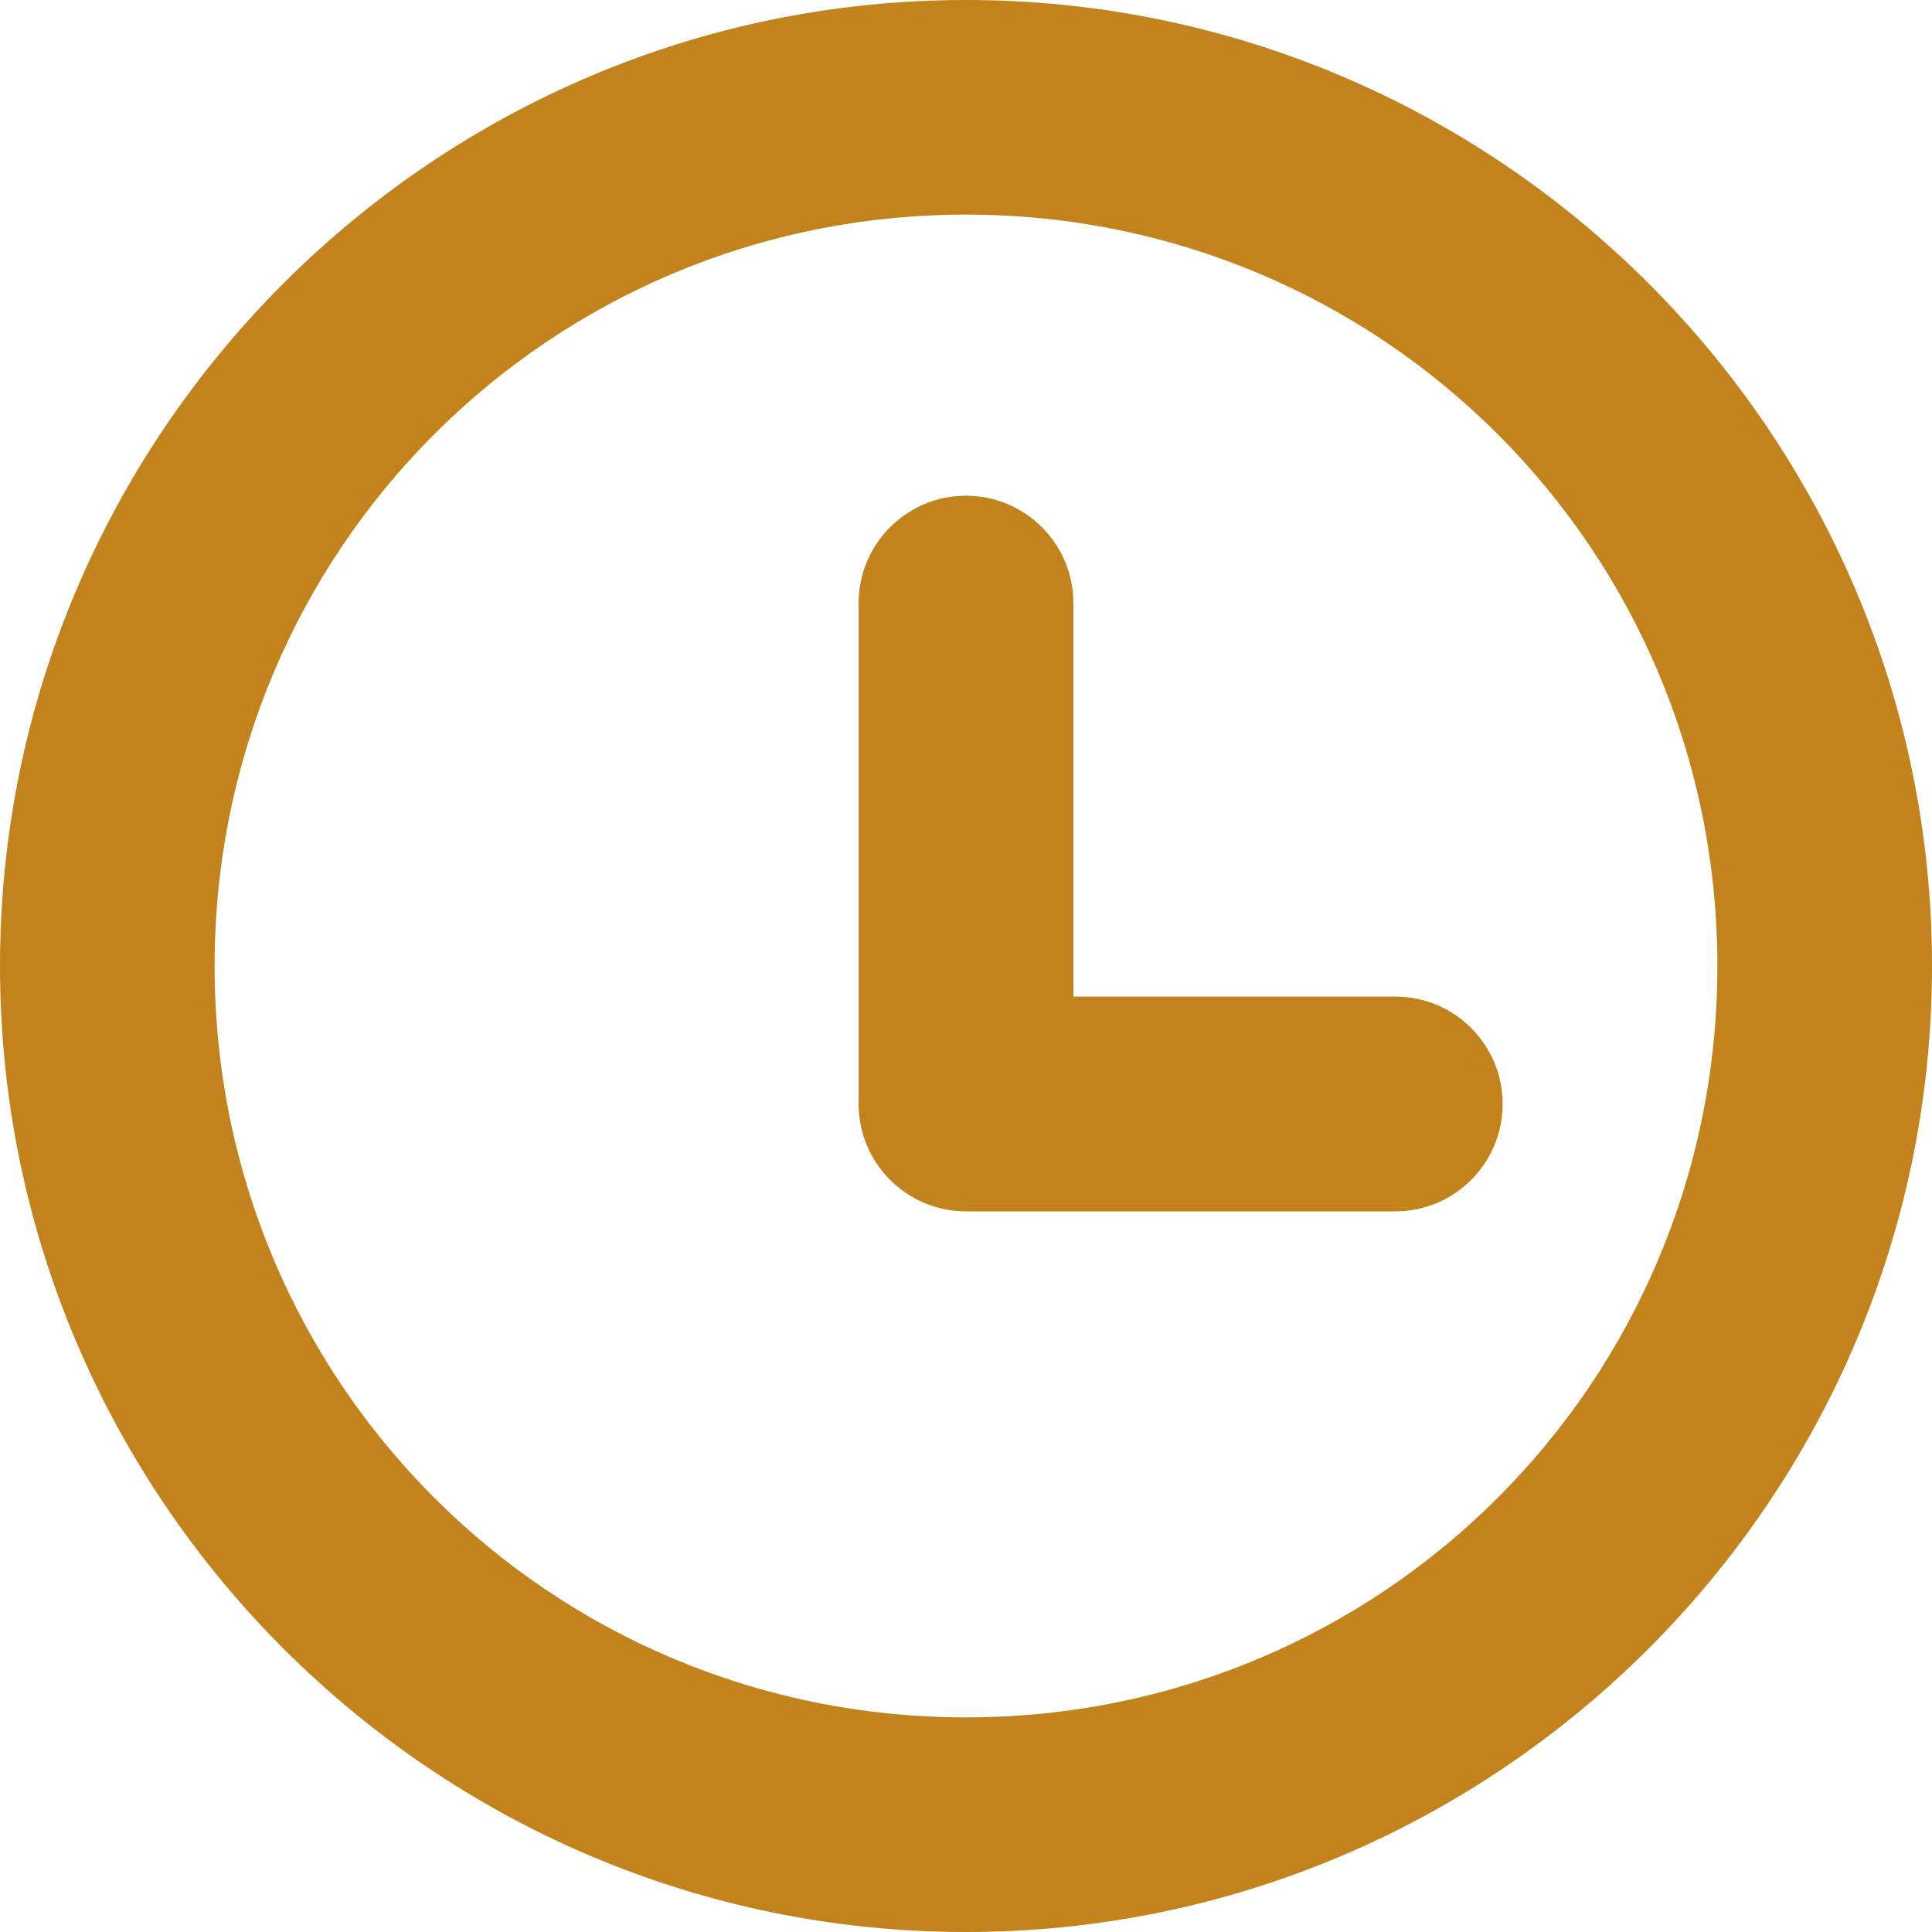
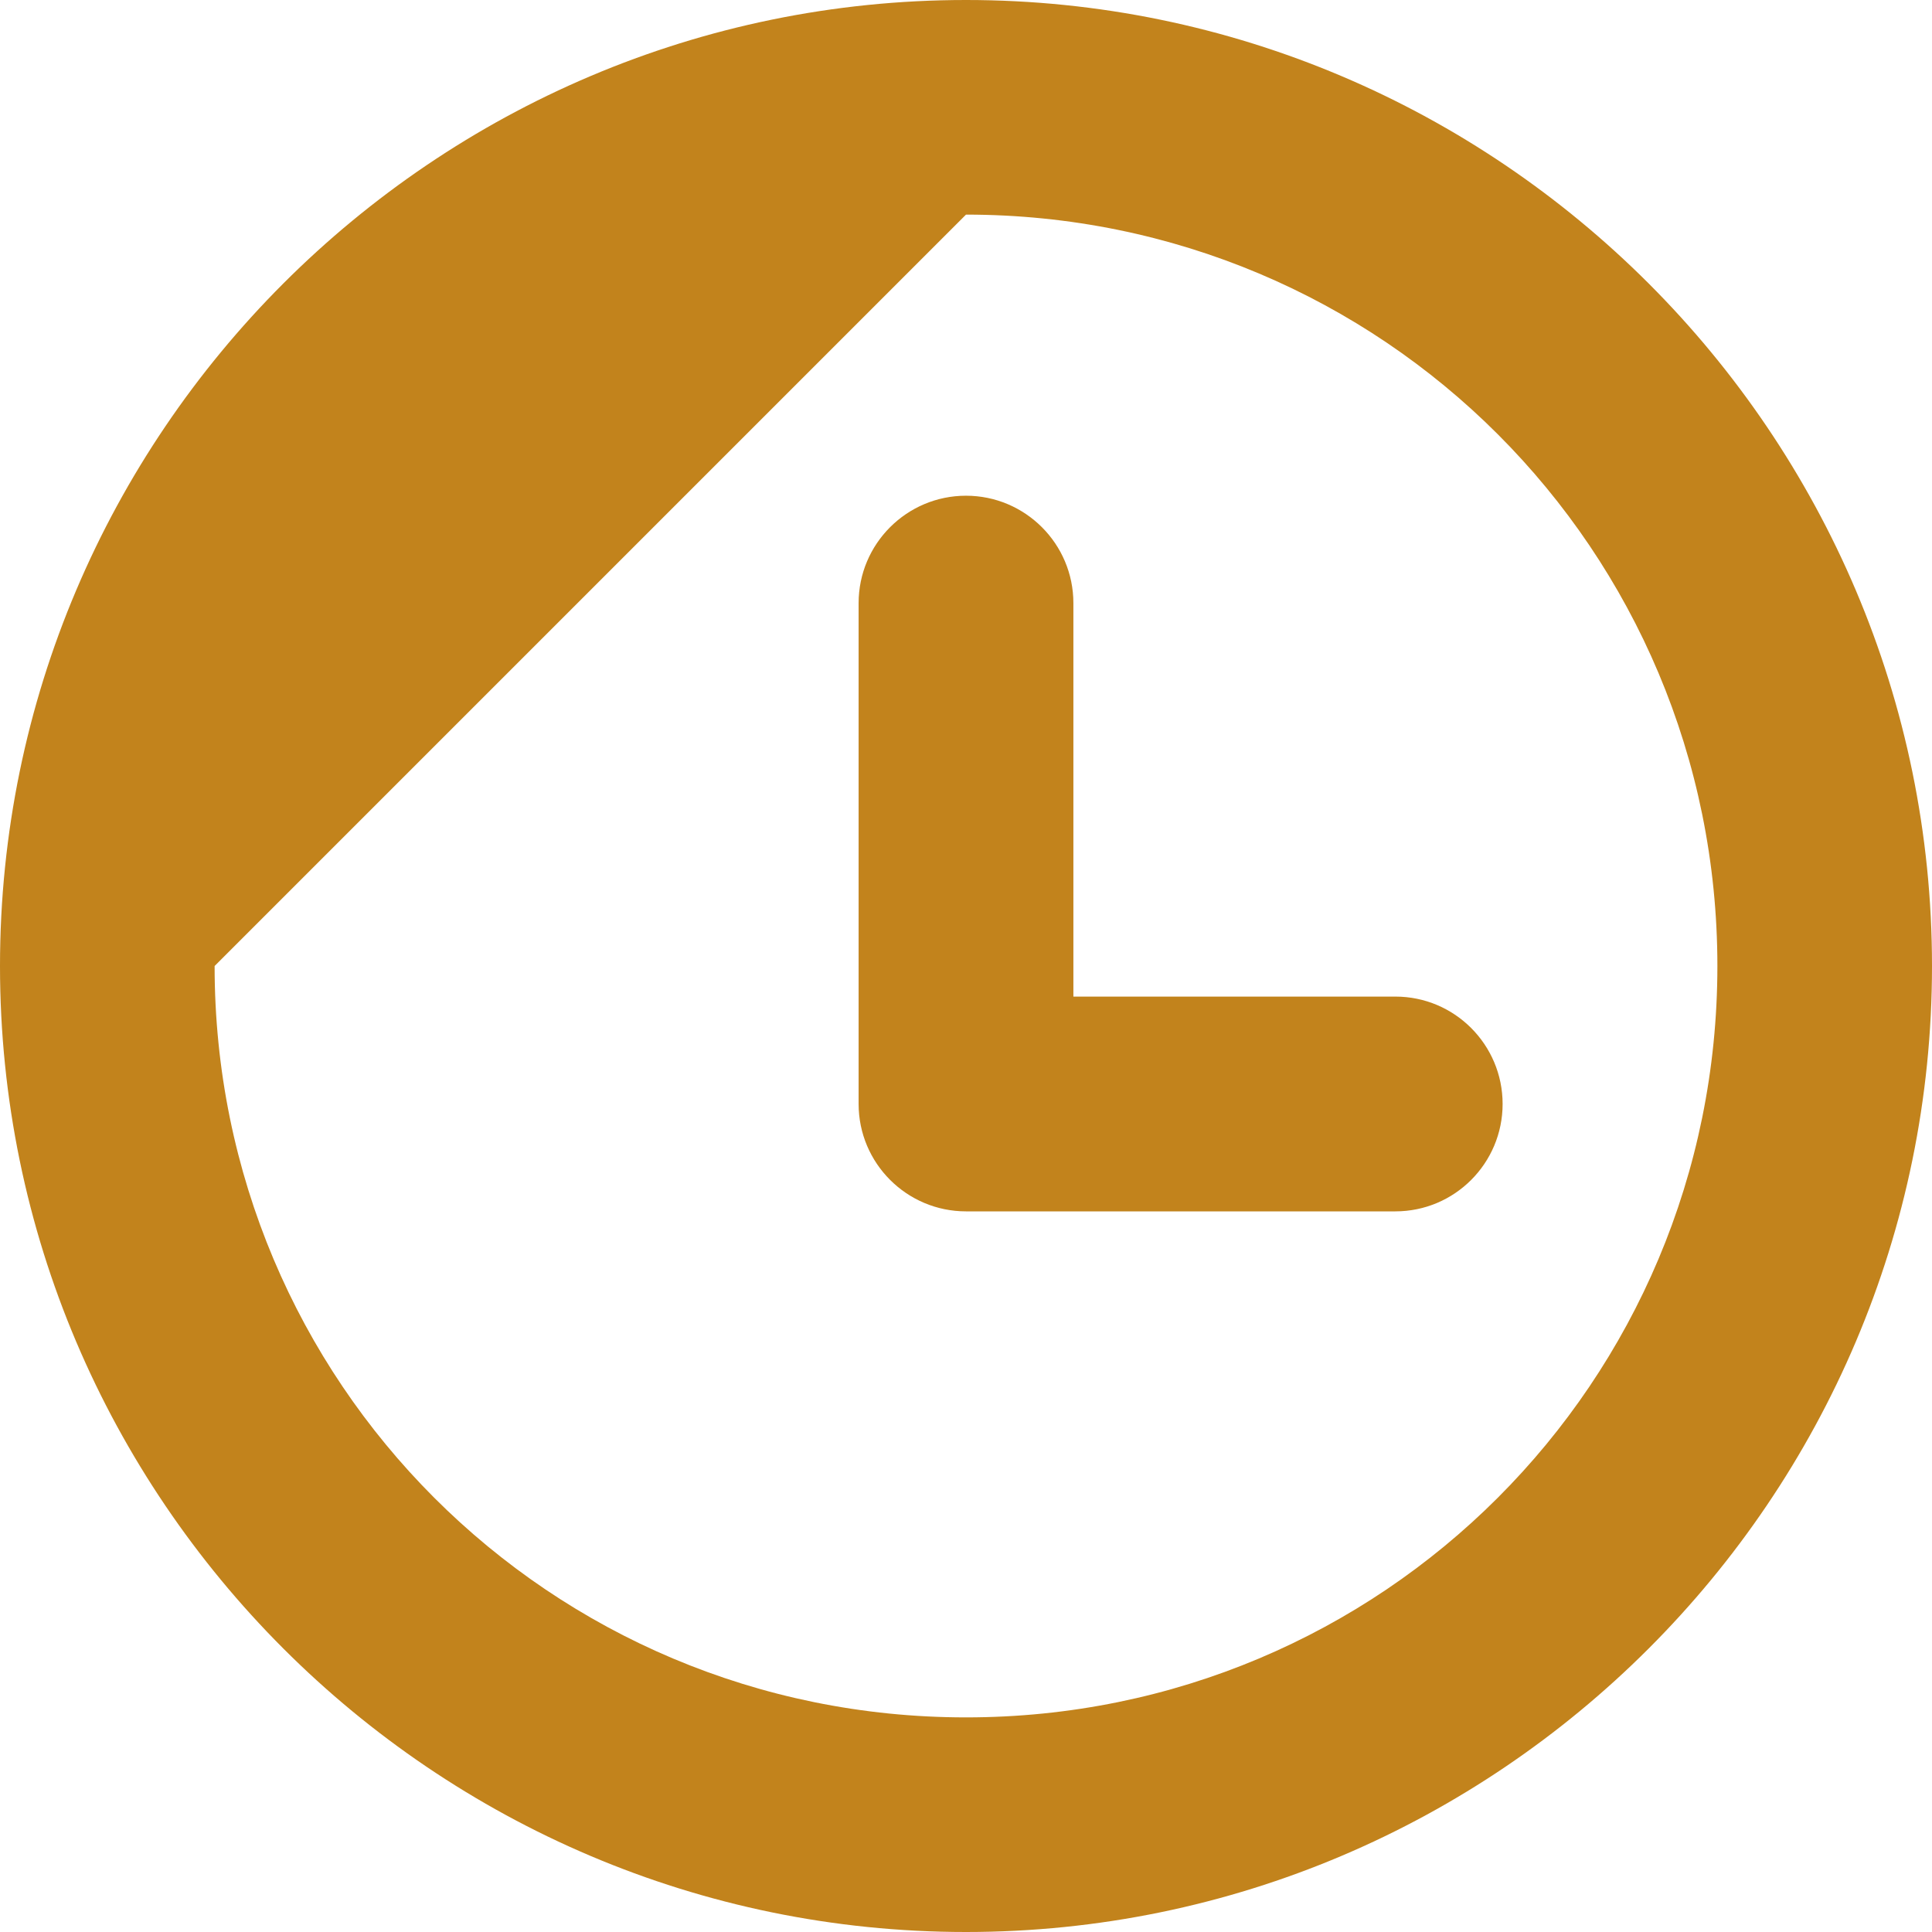
<svg xmlns="http://www.w3.org/2000/svg" width="12" height="12" viewBox="0 0 12 12" fill="none">
-   <path d="M6 0C2.694 0 0 2.694 0 6C0 9.306 2.694 12 6 12C9.306 12 12 9.306 12 6C12 2.694 9.306 0 6 0ZM6 1.333C8.585 1.333 10.667 3.415 10.667 6C10.667 8.585 8.585 10.667 6 10.667C3.415 10.667 1.333 8.585 1.333 6C1.333 3.415 3.415 1.333 6 1.333ZM6 3.079C5.632 3.079 5.333 3.378 5.333 3.746V6.857C5.333 7.225 5.632 7.524 6 7.524H8.667C9.035 7.524 9.333 7.225 9.333 6.857C9.333 6.489 9.035 6.19 8.667 6.19H6.667V3.746C6.667 3.378 6.368 3.079 6 3.079Z" fill="#C2831C" />
+   <path d="M6 0C2.694 0 0 2.694 0 6C0 9.306 2.694 12 6 12C9.306 12 12 9.306 12 6C12 2.694 9.306 0 6 0ZM6 1.333C8.585 1.333 10.667 3.415 10.667 6C10.667 8.585 8.585 10.667 6 10.667C3.415 10.667 1.333 8.585 1.333 6ZM6 3.079C5.632 3.079 5.333 3.378 5.333 3.746V6.857C5.333 7.225 5.632 7.524 6 7.524H8.667C9.035 7.524 9.333 7.225 9.333 6.857C9.333 6.489 9.035 6.19 8.667 6.19H6.667V3.746C6.667 3.378 6.368 3.079 6 3.079Z" fill="#C2831C" />
</svg>